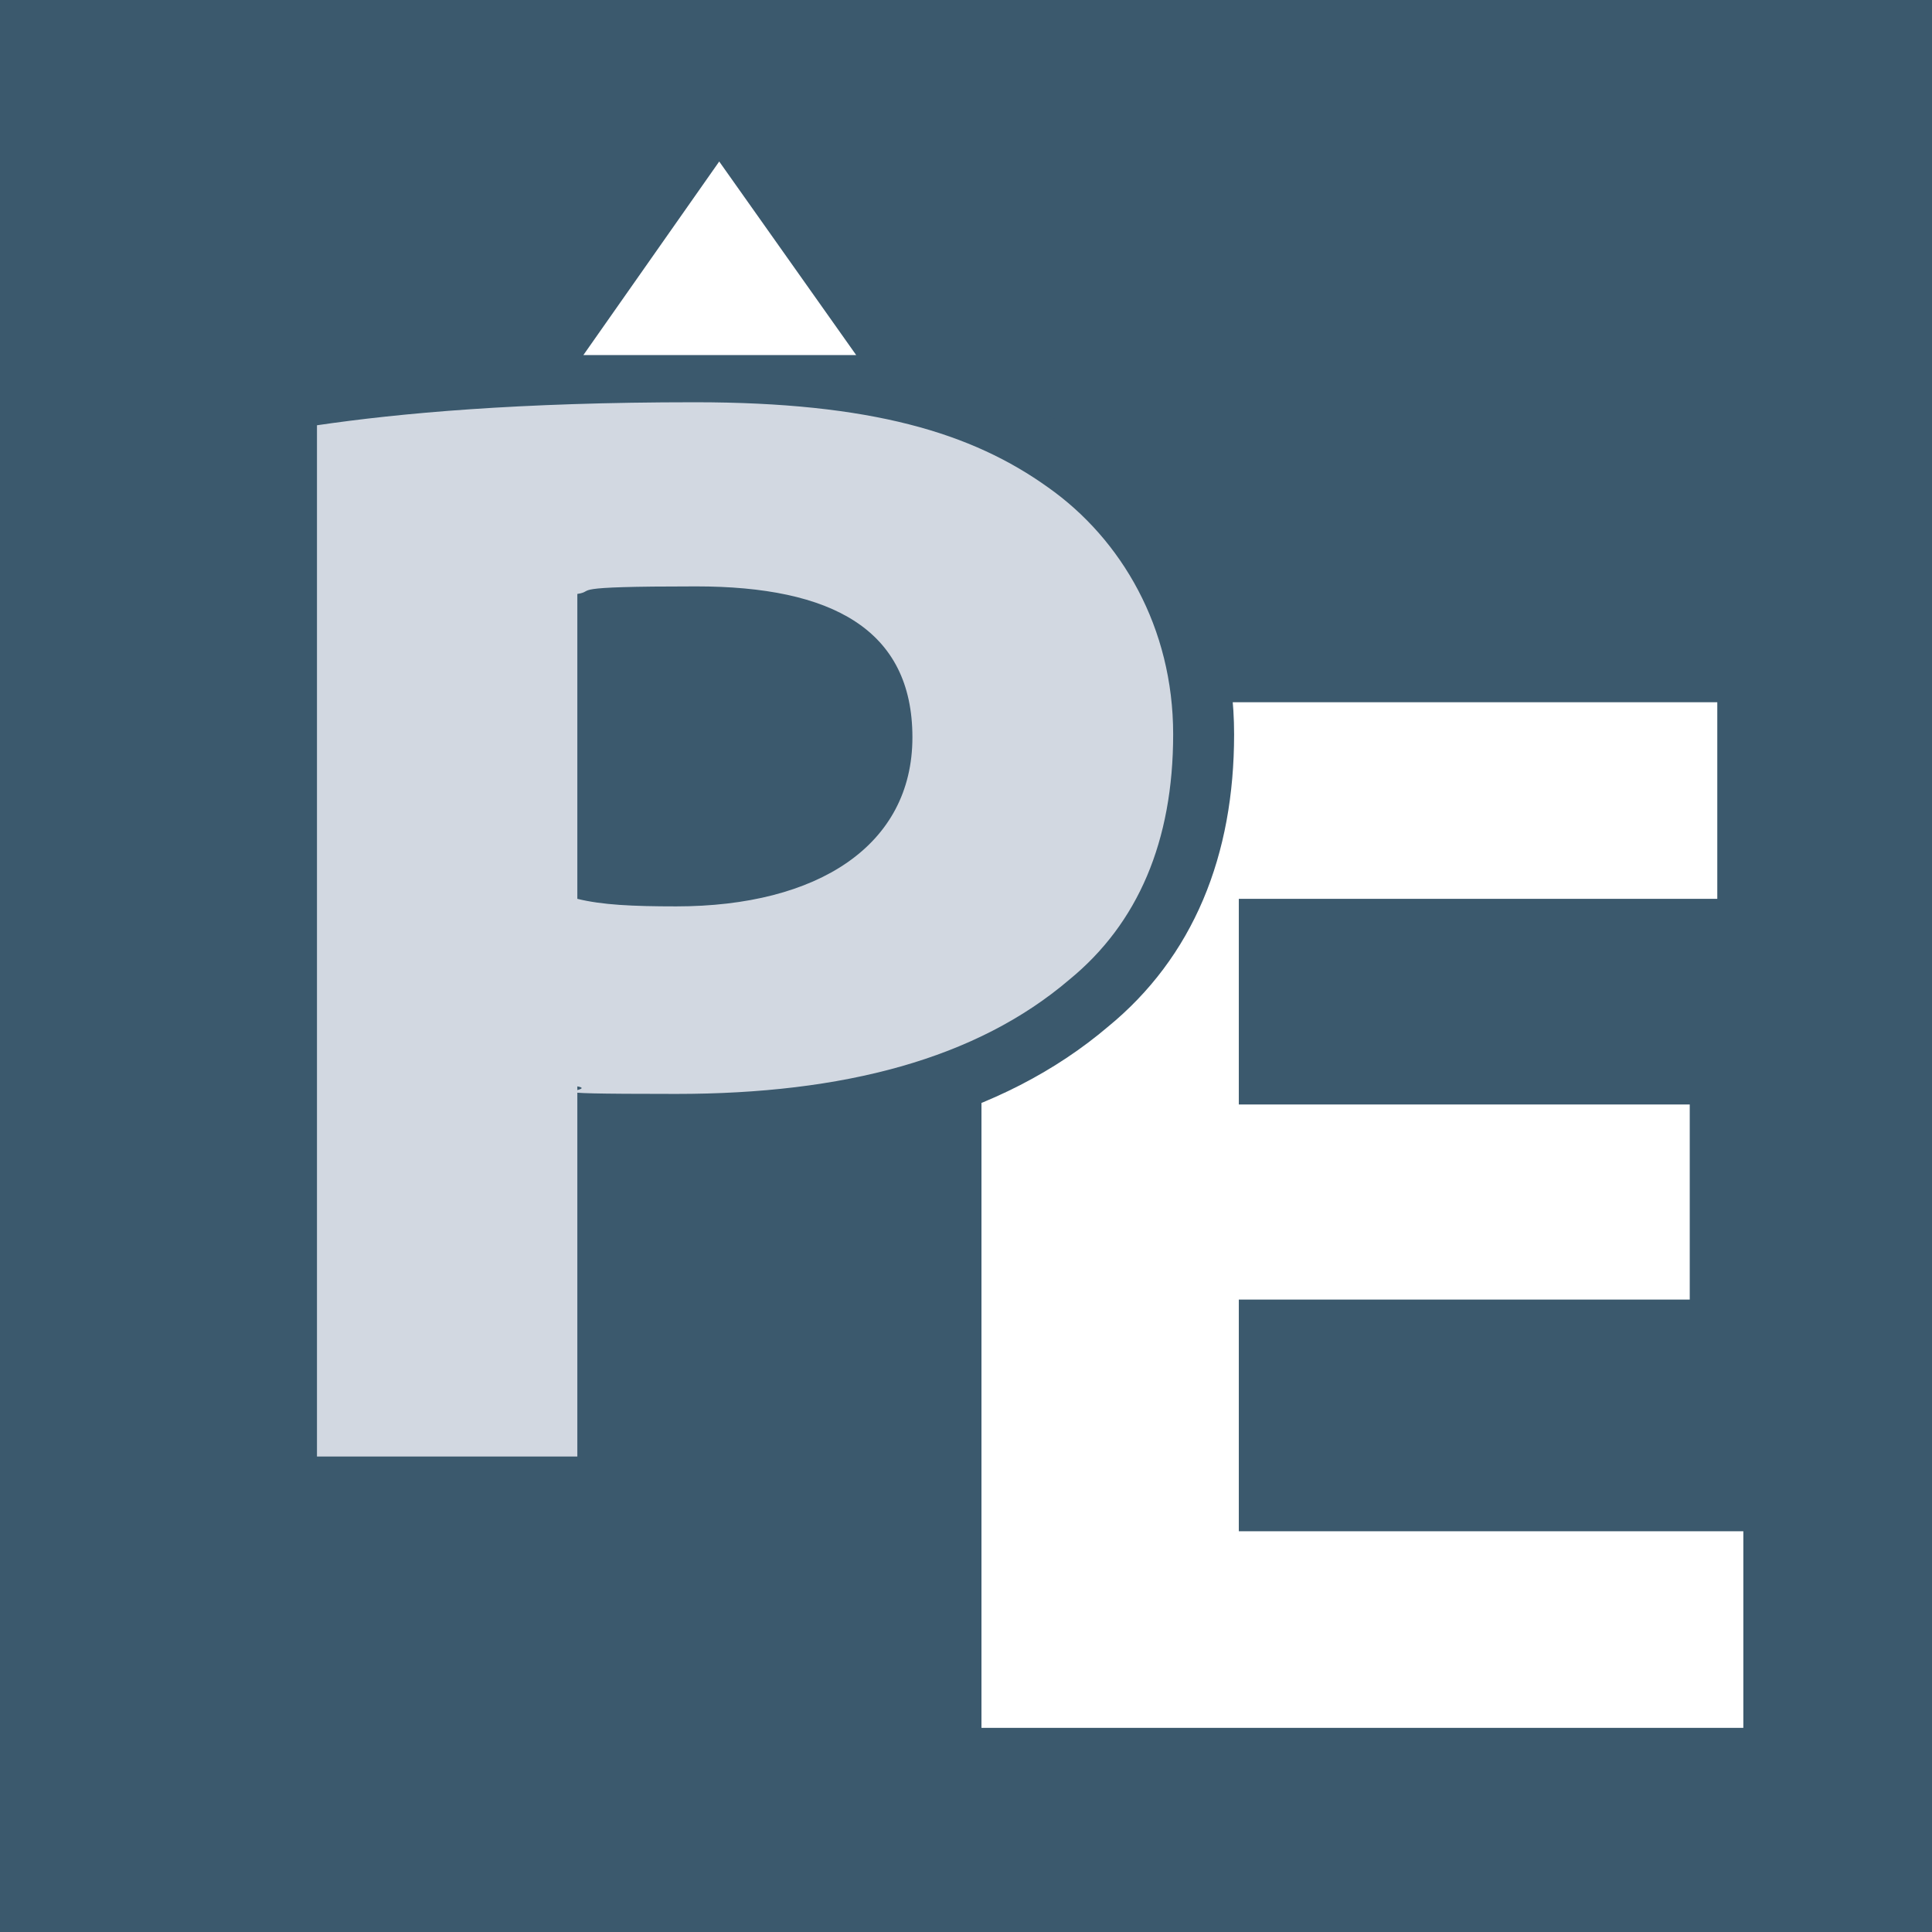
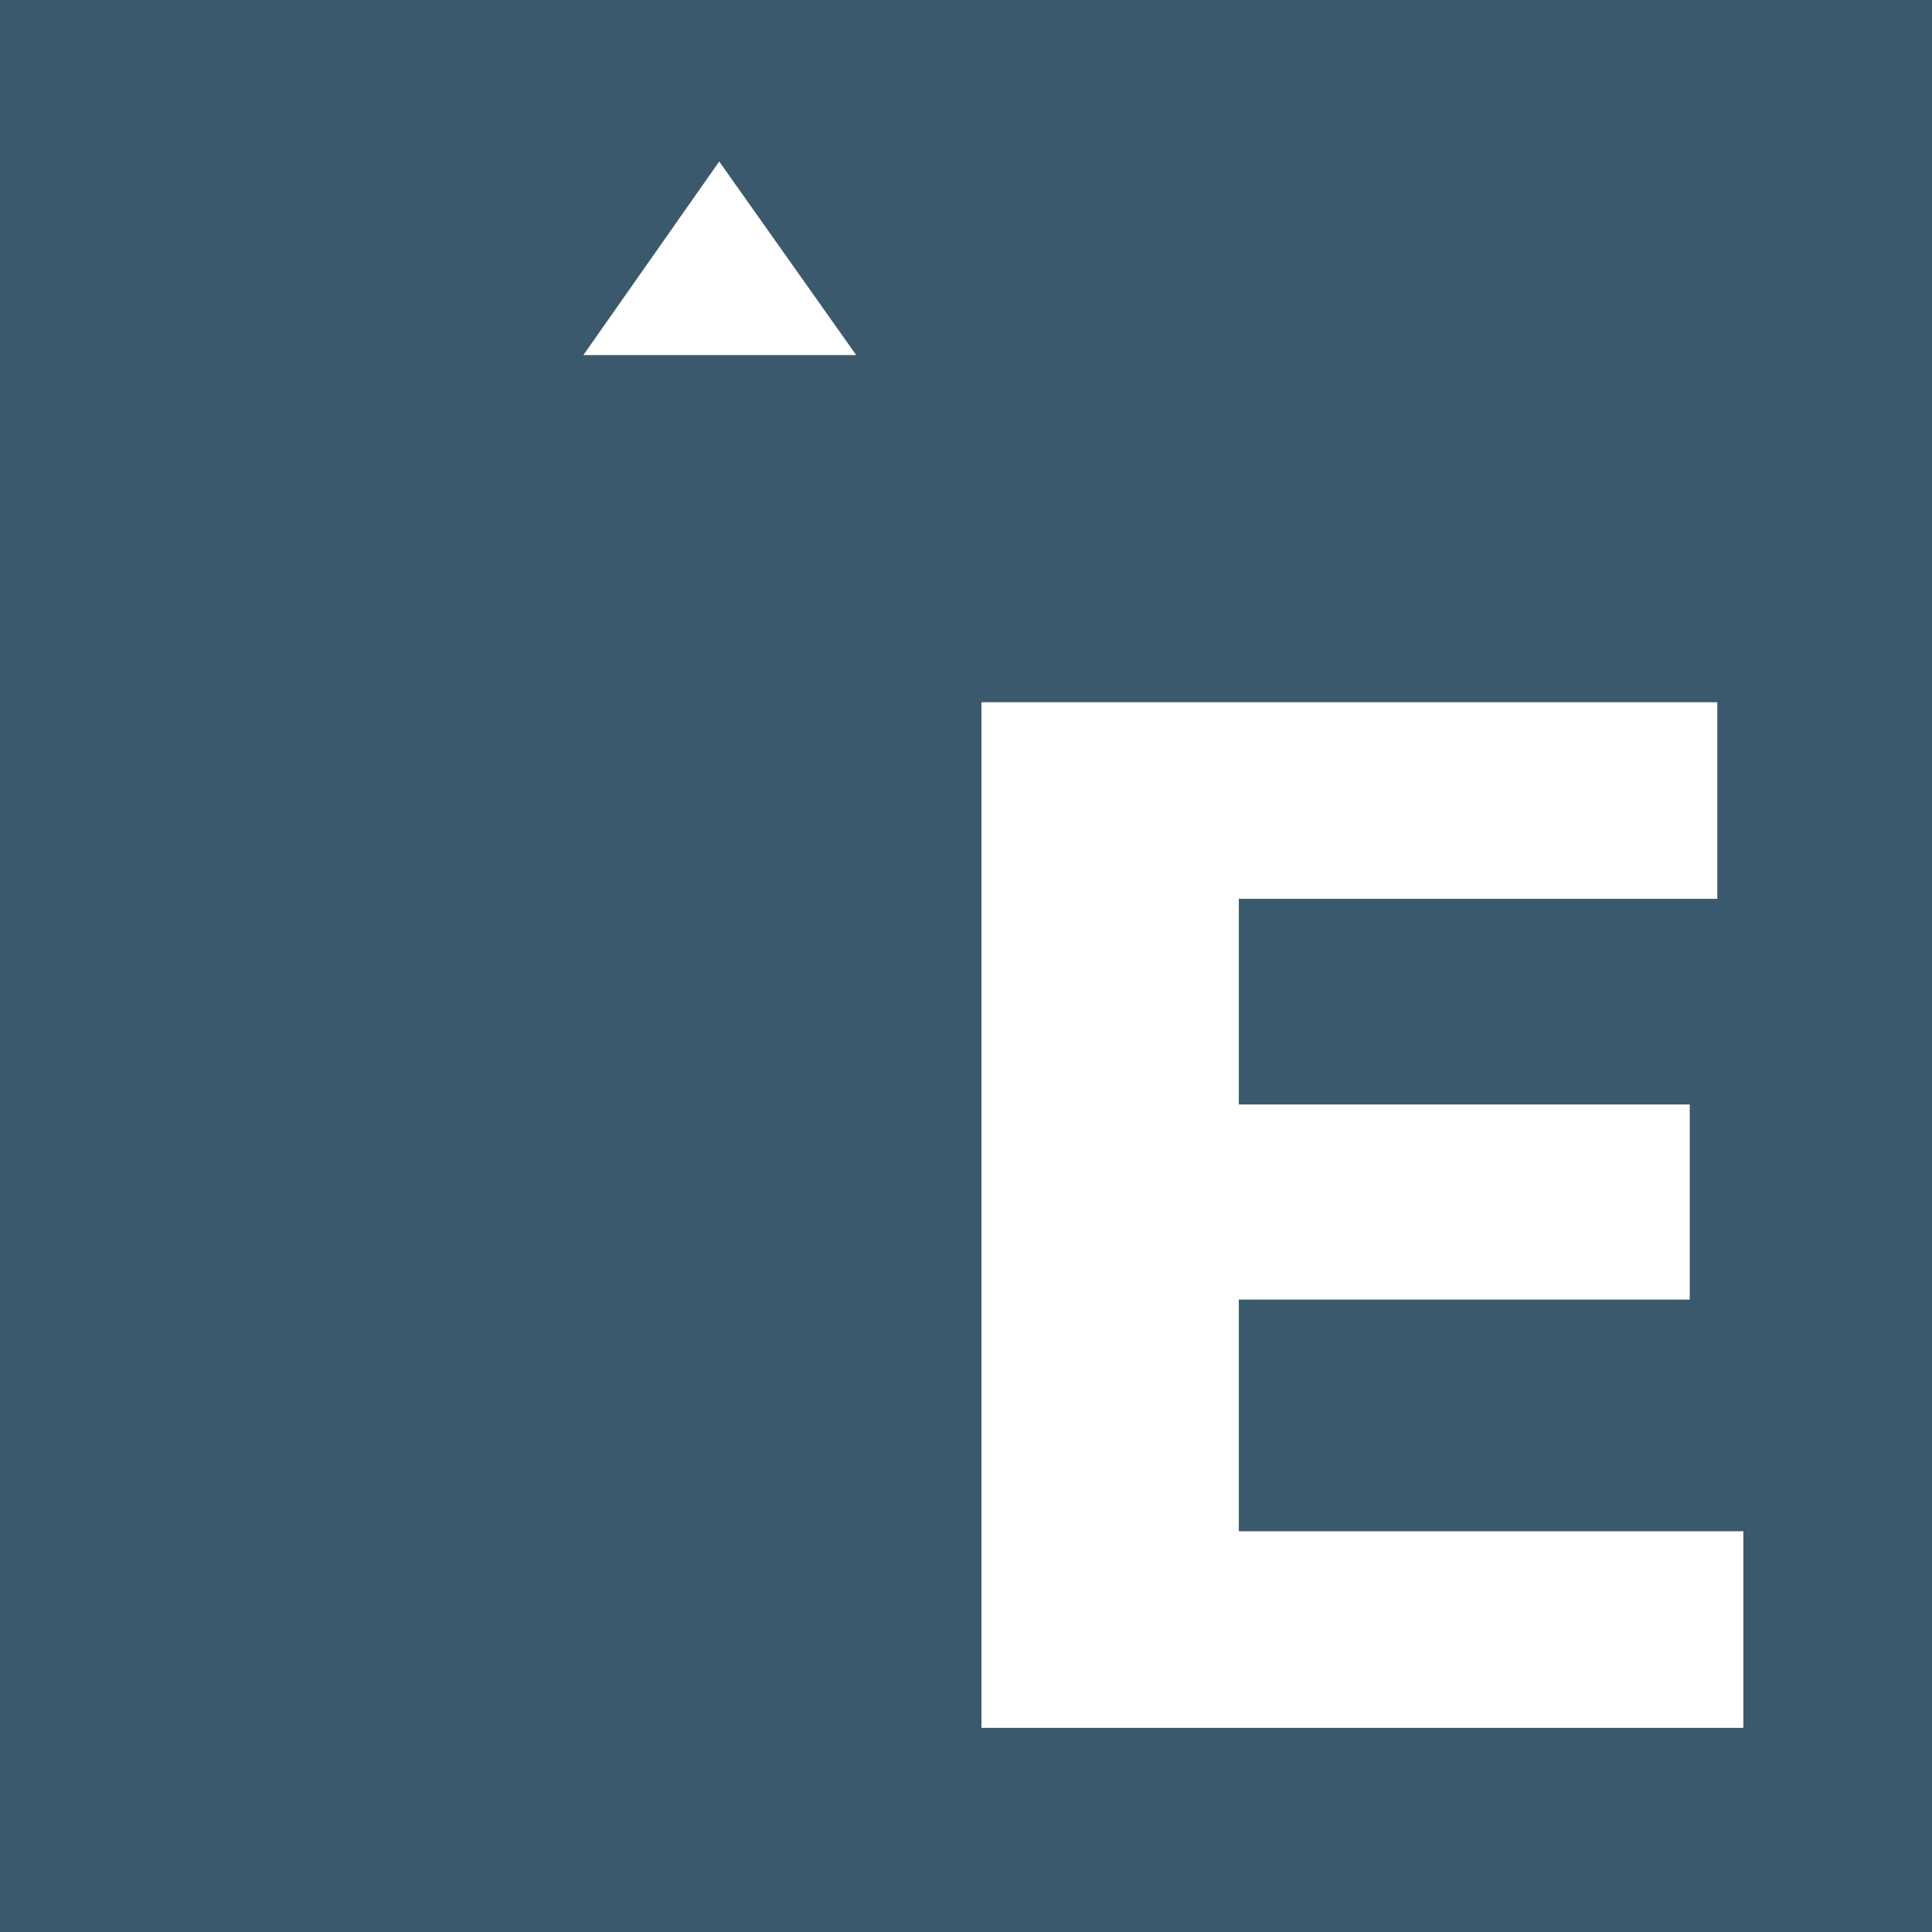
<svg xmlns="http://www.w3.org/2000/svg" id="Livello_1" viewBox="0 0 512 512">
  <defs>
    <style> .st0 { stroke: #3b596d; stroke-miterlimit: 10; stroke-width: 32.3px; } .st0, .st1 { fill: #d2d8e1; } .st2 { fill: #fff; } .st3 { fill: #3b596d; } </style>
  </defs>
  <rect class="st3" width="512" height="512" />
  <g>
    <path class="st2" d="M447.8,344.4h-119.5v61.4h133.7v52.1h-201.9V186.1h195v52.1h-126.8v54.5h119.5v52.1-.4Z" />
-     <path class="st0" d="M84,112.7c21.8-3.2,53.3-6.1,100.1-6.1s73.5,8.1,93.7,22.6c19.4,13.7,33.1,37.1,33.1,65.4s-9.3,50.1-27.5,65c-24.6,21-59.8,30.3-104.2,30.3s-19.8-.8-26.2-2v98.1h-69s0-273.4,0-273.4ZM153,238.2c6.5,1.6,14.5,2,26.2,2,37.6,0,62.6-16.2,62.6-44.8s-21.4-40-57.3-40-26.2,1.2-31.5,2v80.8Z" />
-     <path class="st1" d="M84,112.7c21.8-3.2,53.3-6.1,100.1-6.1s73.5,8.1,93.7,22.6c19.4,13.7,33.1,37.1,33.1,65.4s-9.3,50.1-27.5,65c-24.6,21-59.8,30.3-104.2,30.3s-19.8-.8-26.2-2v98.1h-69s0-273.4,0-273.4ZM153,238.2c6.5,1.6,14.5,2,26.2,2,37.6,0,62.6-16.2,62.6-44.8s-21.4-40-57.3-40-26.2,1.2-31.5,2v80.8Z" />
  </g>
  <polygon class="st2" points="226.9 94.1 154.6 94.1 190.6 42.8 226.9 94.1" />
</svg>